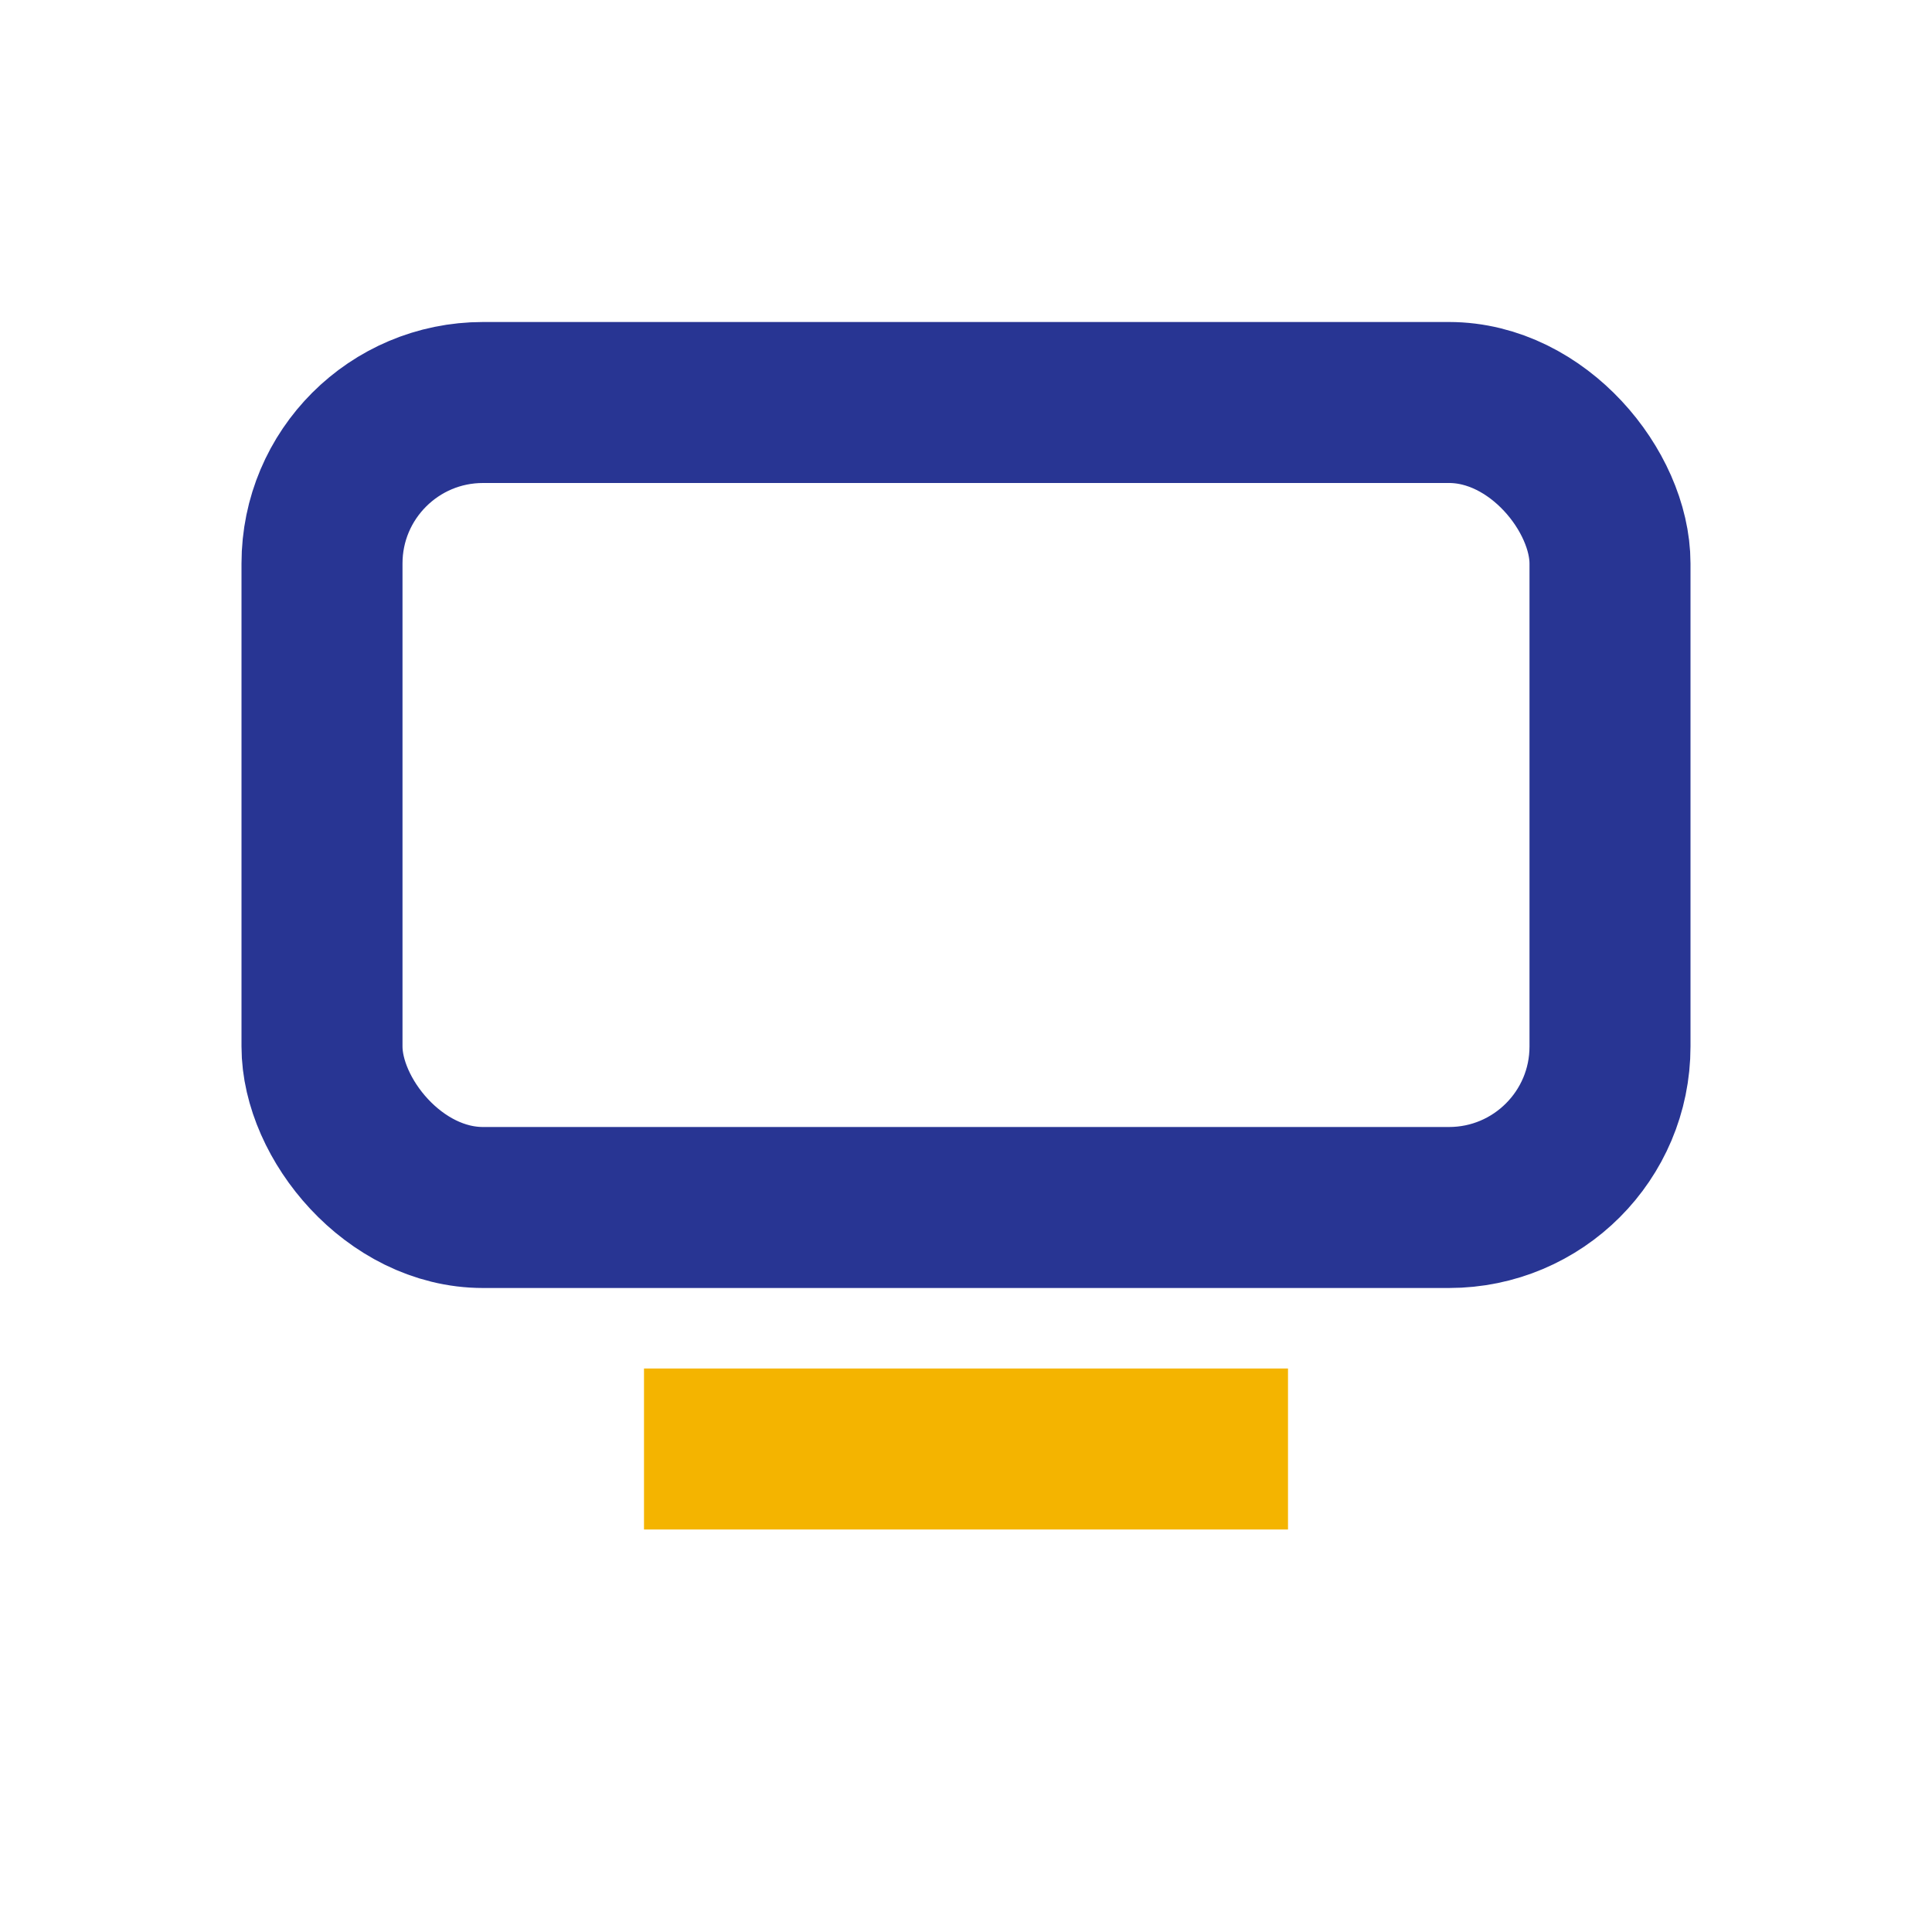
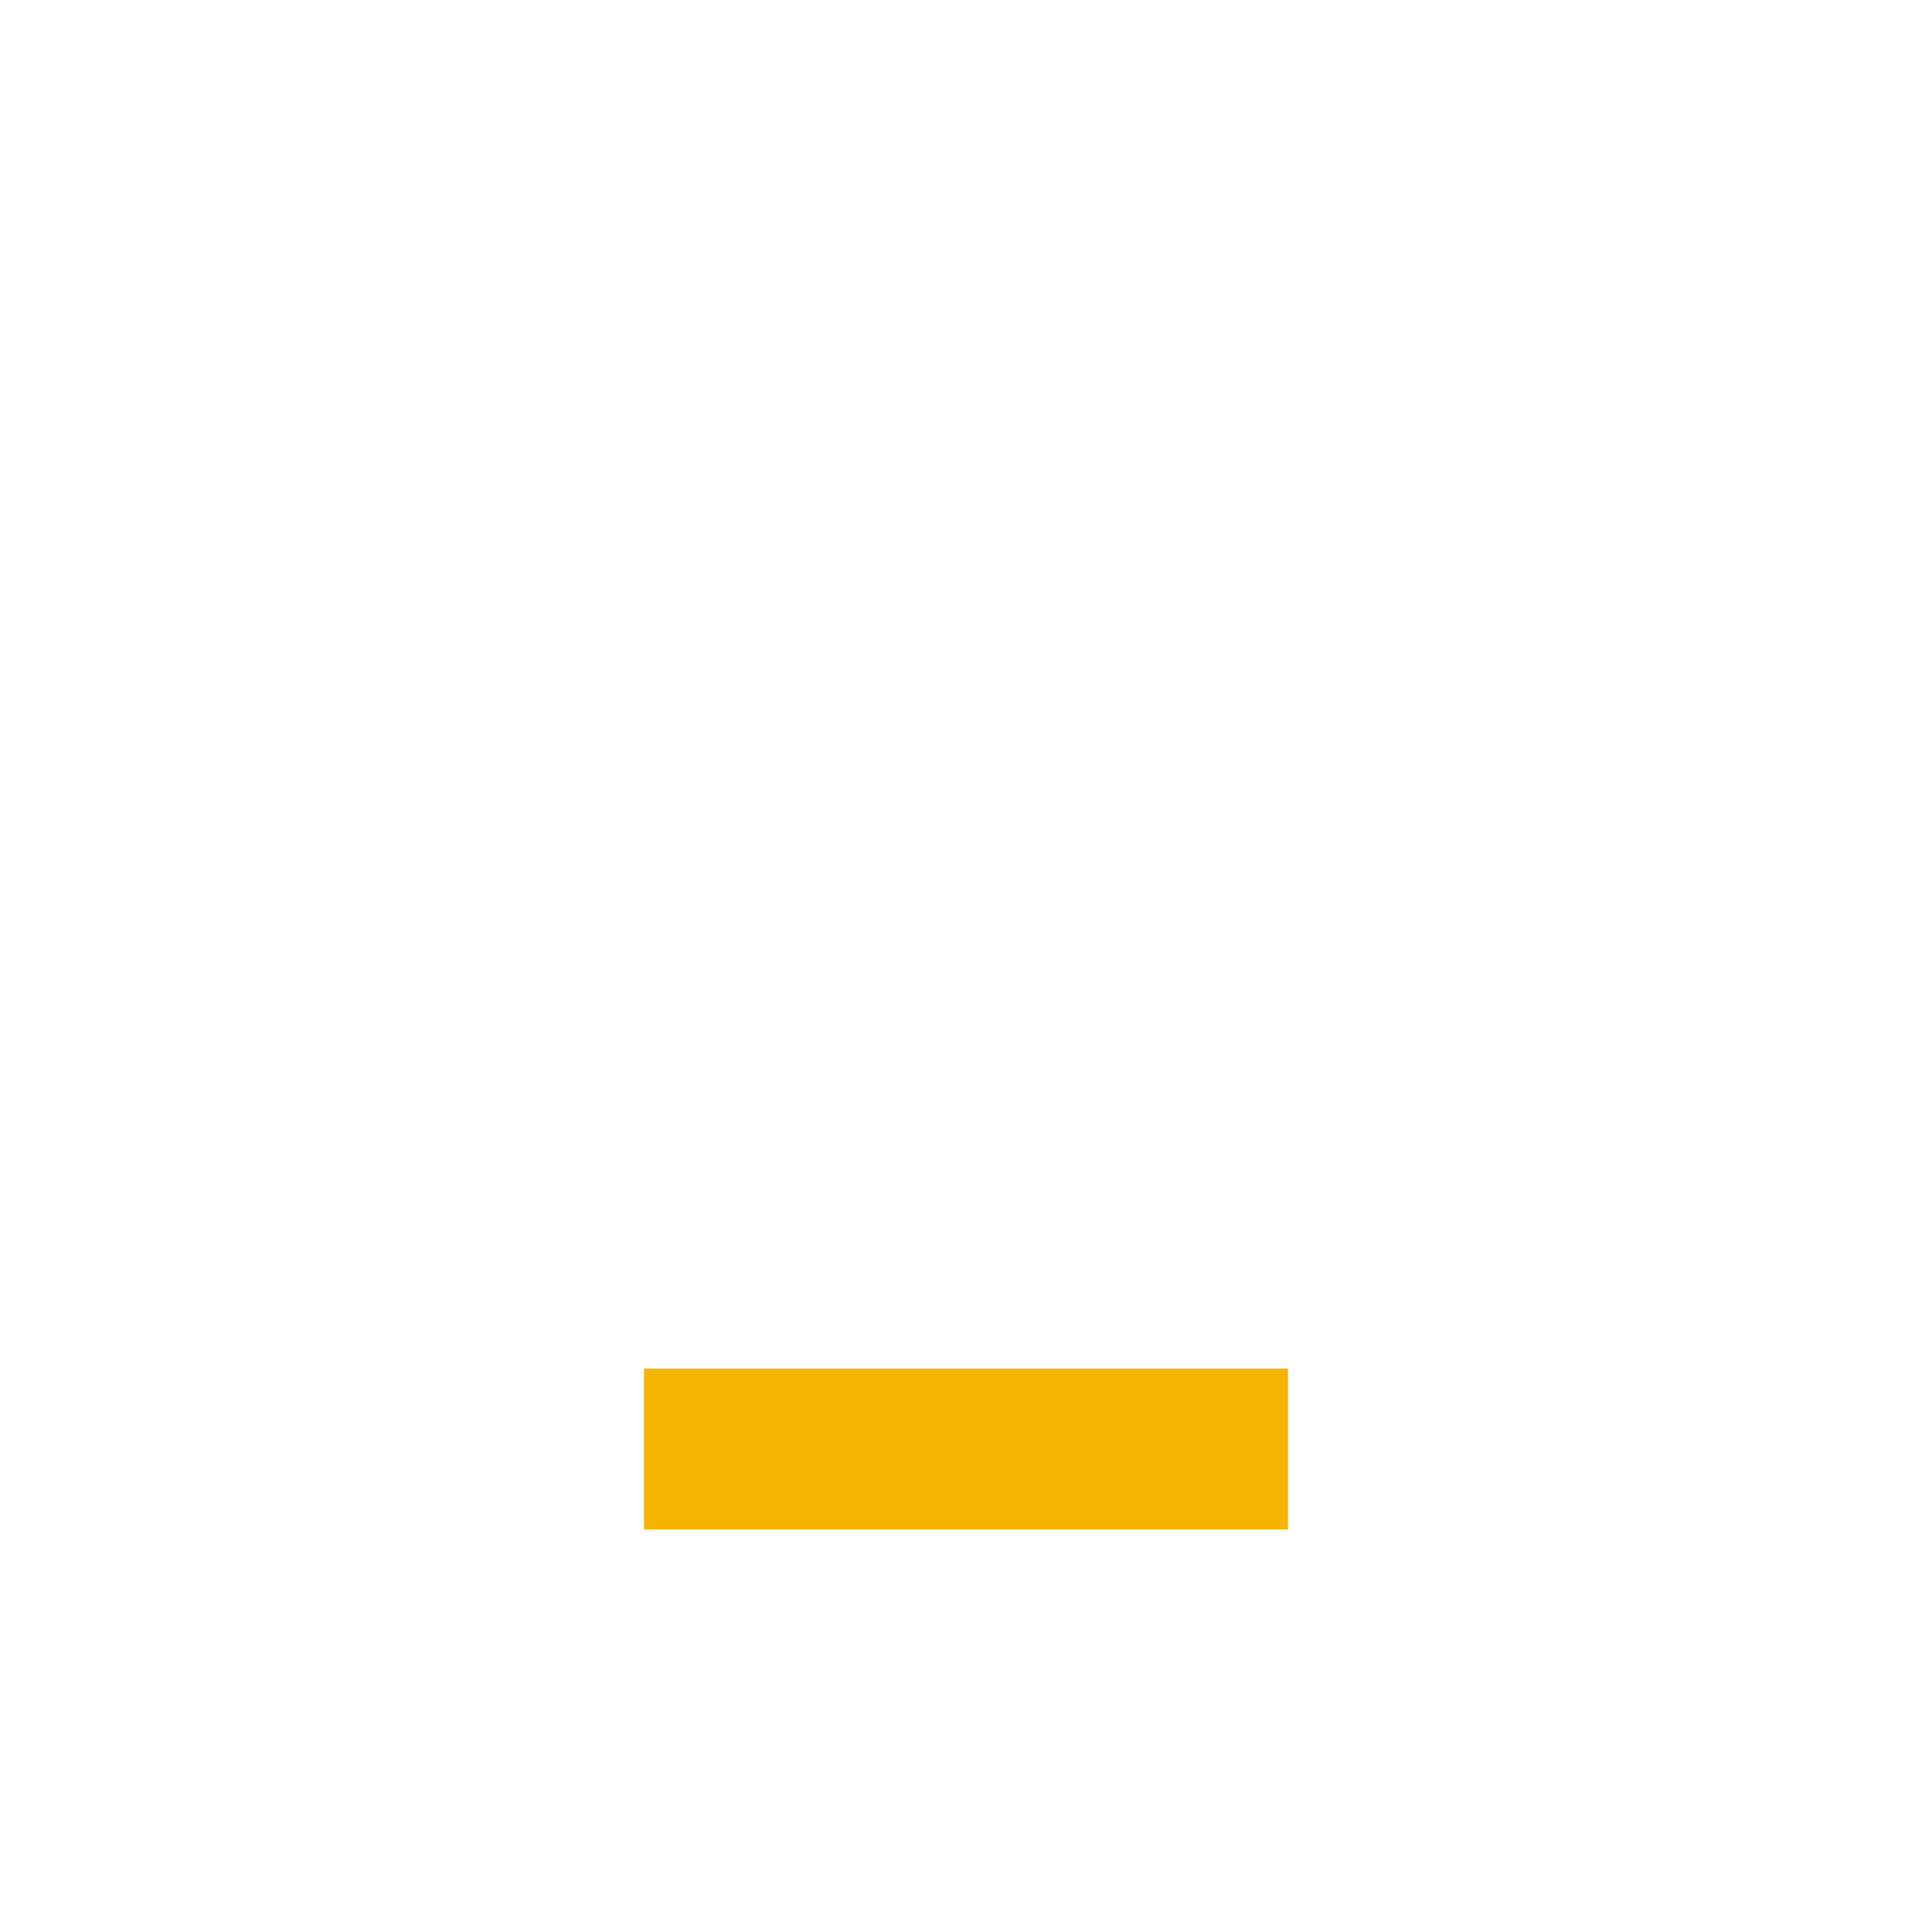
<svg xmlns="http://www.w3.org/2000/svg" viewBox="0 0 24 24" width="32" height="32">
-   <rect x="4" y="5" width="16" height="10" rx="2" fill="none" stroke="#283593" stroke-width="2" />
  <rect x="8" y="17" width="8" height="2" fill="#F4B400" />
</svg>